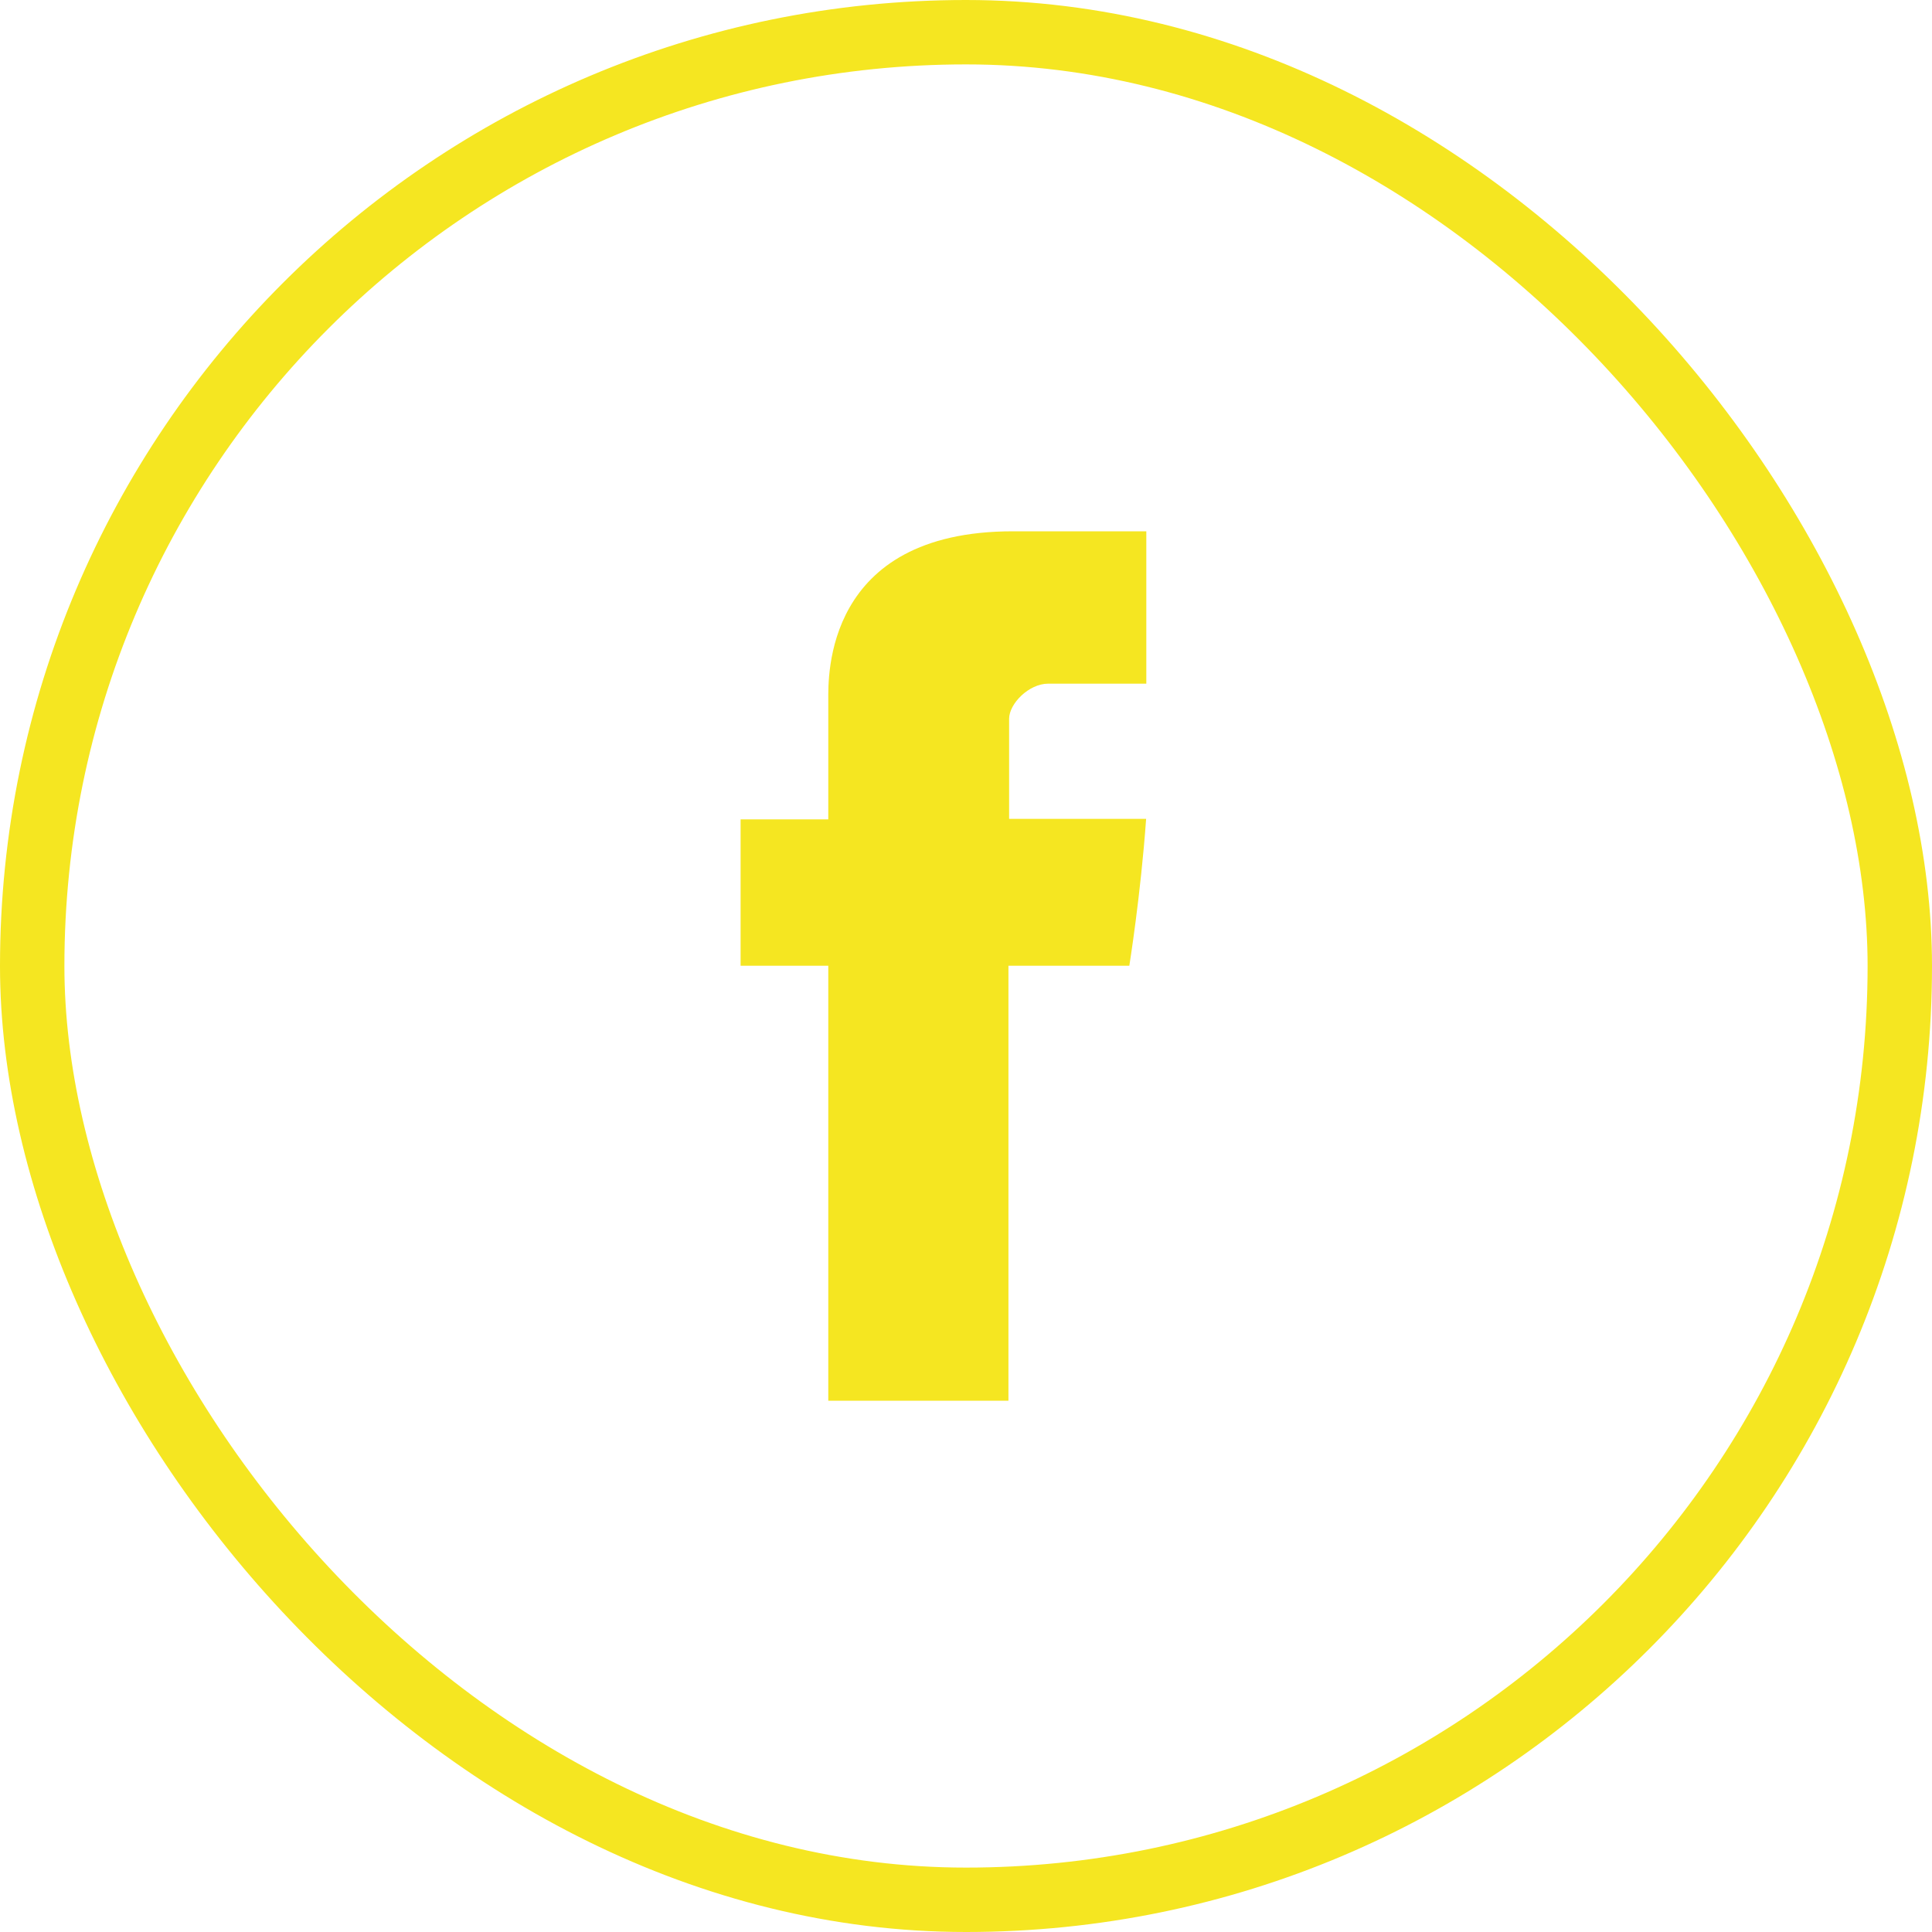
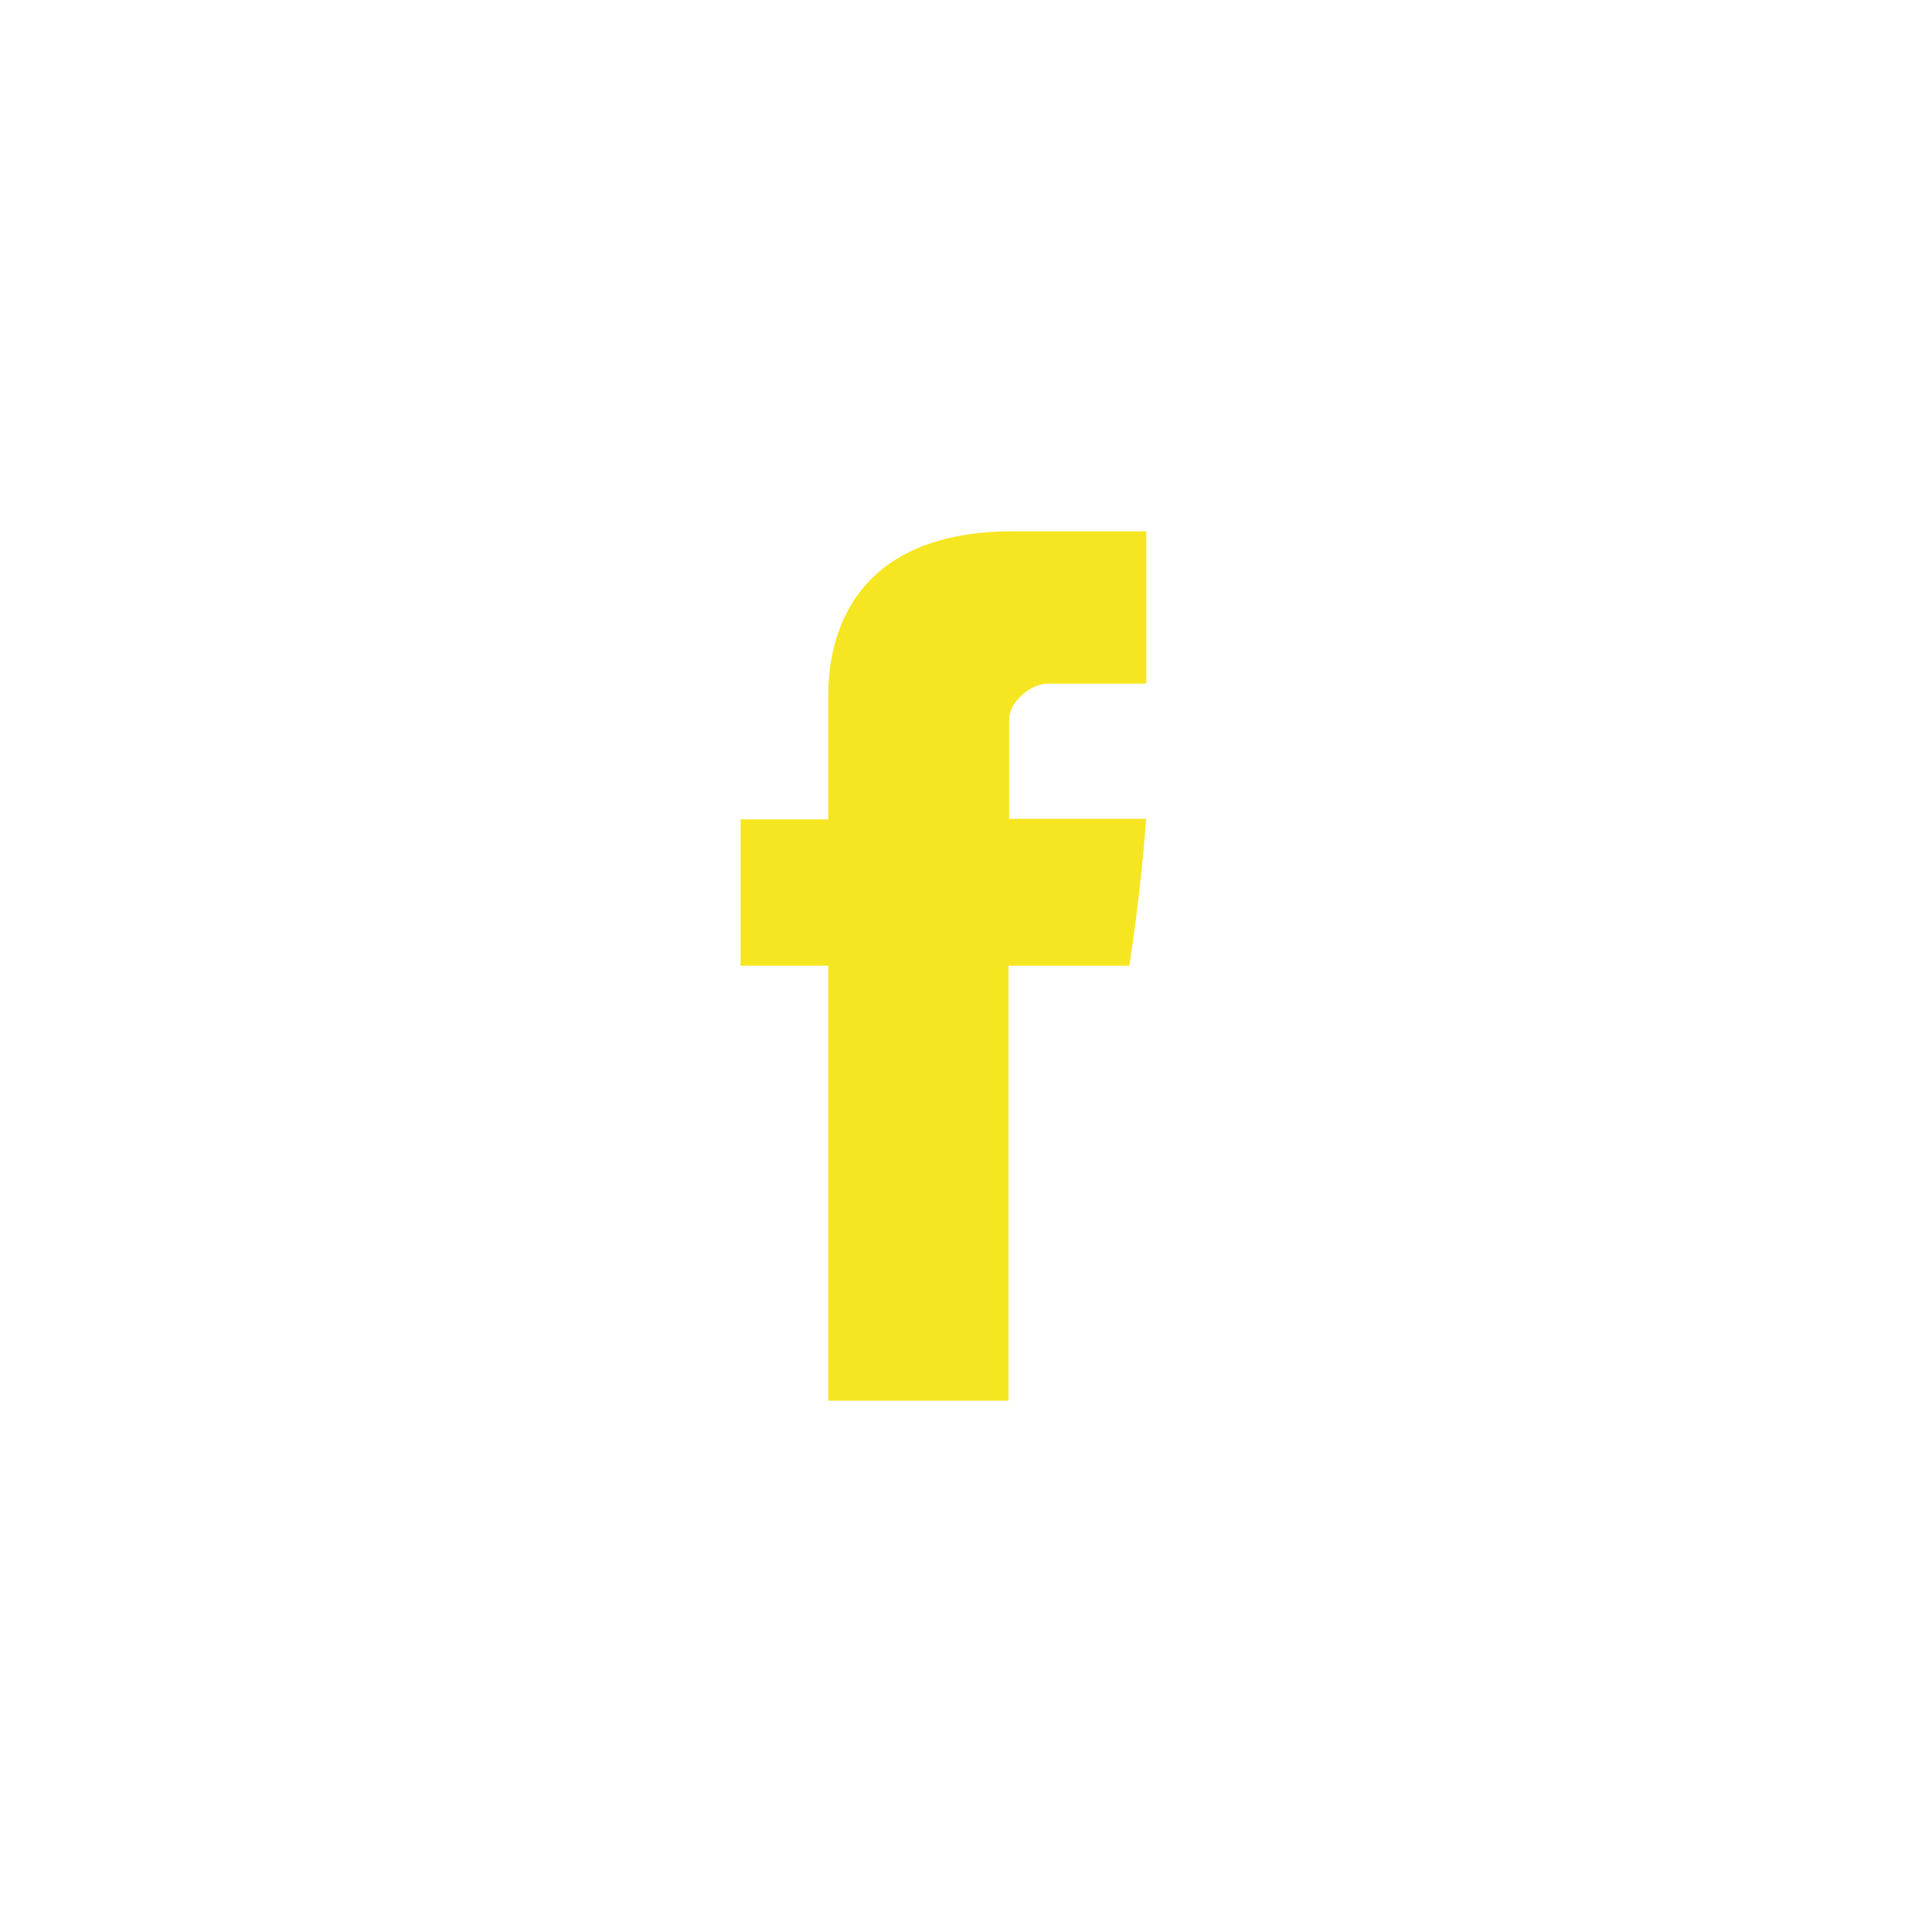
<svg xmlns="http://www.w3.org/2000/svg" width="60" height="60" viewBox="0 0 60 60" fill="none">
-   <rect x="1" y="1" width="58" height="58" rx="29" stroke="#F5E621" stroke-width="2" />
  <path d="M25.723 21.729V25.446H23V29.992H25.723V43.5H31.318V29.992H35.072C35.072 29.992 35.424 27.813 35.594 25.43H31.339V22.322C31.339 21.857 31.949 21.232 32.552 21.232H35.6V16.5H31.456C25.585 16.5 25.723 21.05 25.723 21.729Z" fill="#F5E621" />
</svg>